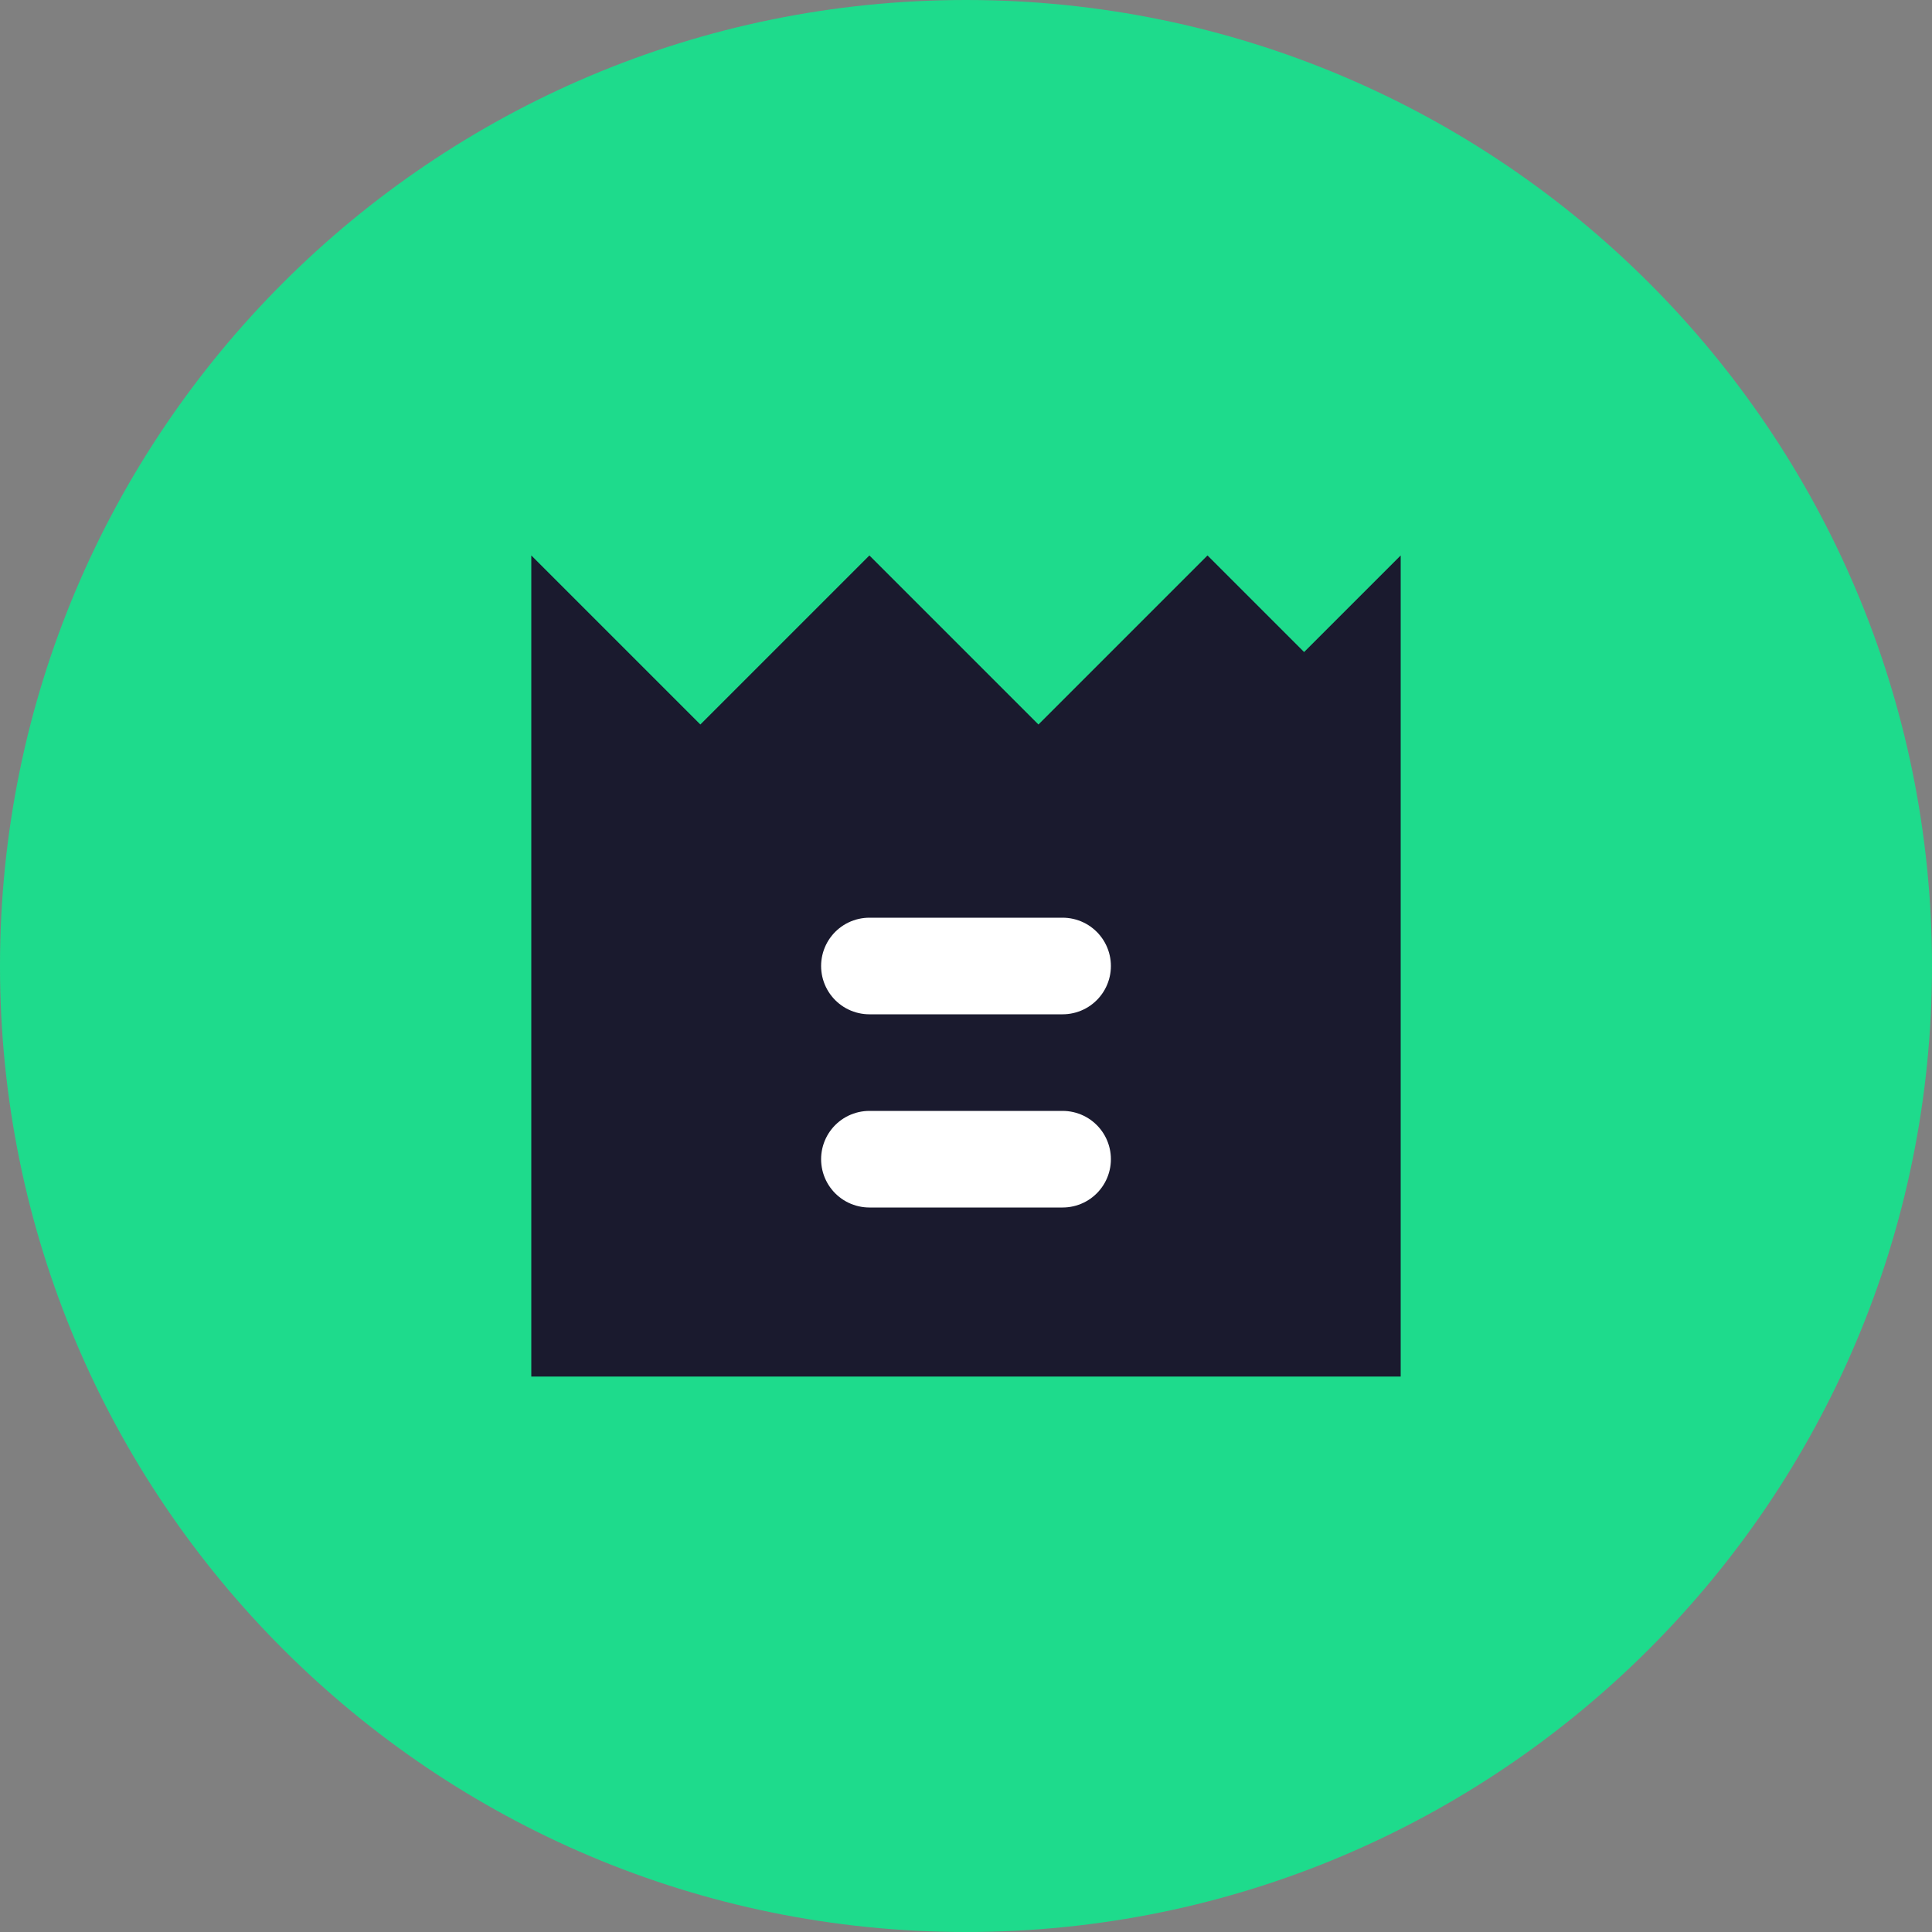
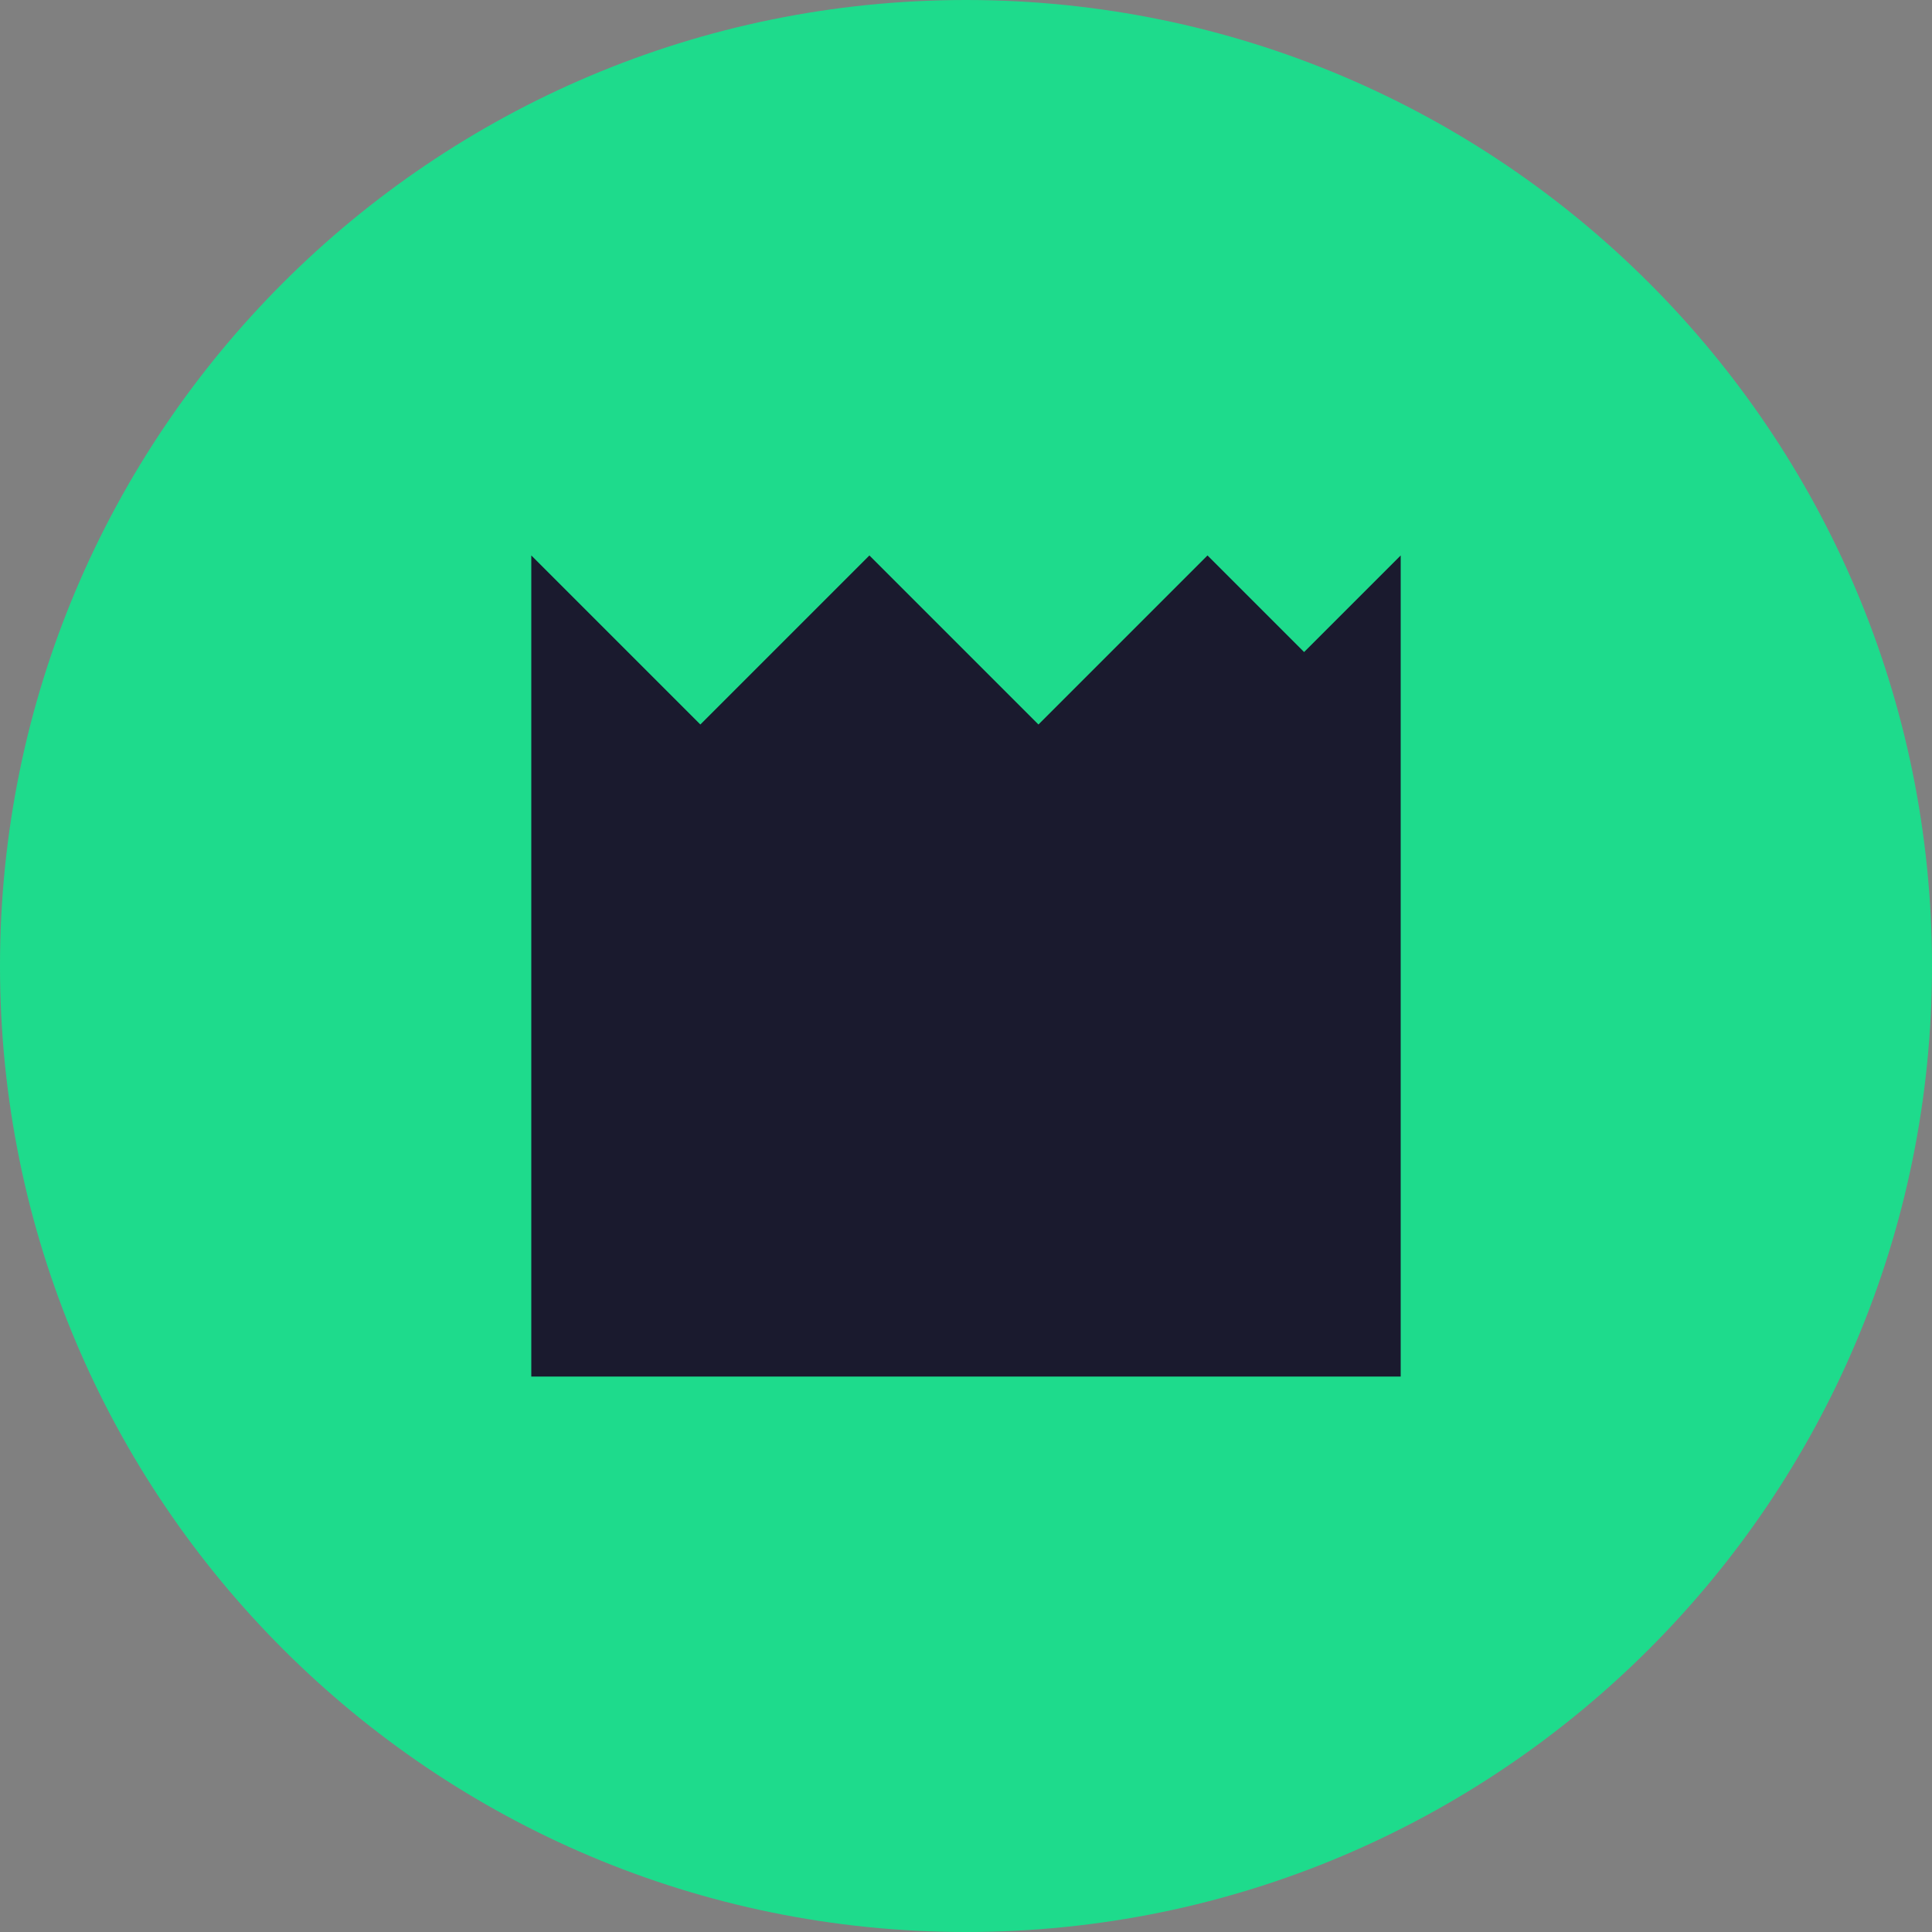
<svg xmlns="http://www.w3.org/2000/svg" width="40" height="40" viewBox="0 0 40 40" fill="none">
  <rect x="0" y="0" width="40" height="40" fill="#808080" stroke="none" />
  <path d="M20 0C8.954 0 0 8.954 0 20C0 31.046 8.954 40 20 40C31.046 40 40 31.046 40 20C40 8.954 31.046 0 20 0Z" fill="#1EDB8C" />
  <path d="M28.5 15L25 11.5L21.5 15L18 11.5L14.5 15L11 11.5V28.5H29V11.5L25.5 15H28.5Z" fill="#1A1A2E" />
-   <path d="M18 20H22M18 24H22" stroke="white" stroke-width="2" stroke-linecap="round" />
</svg>